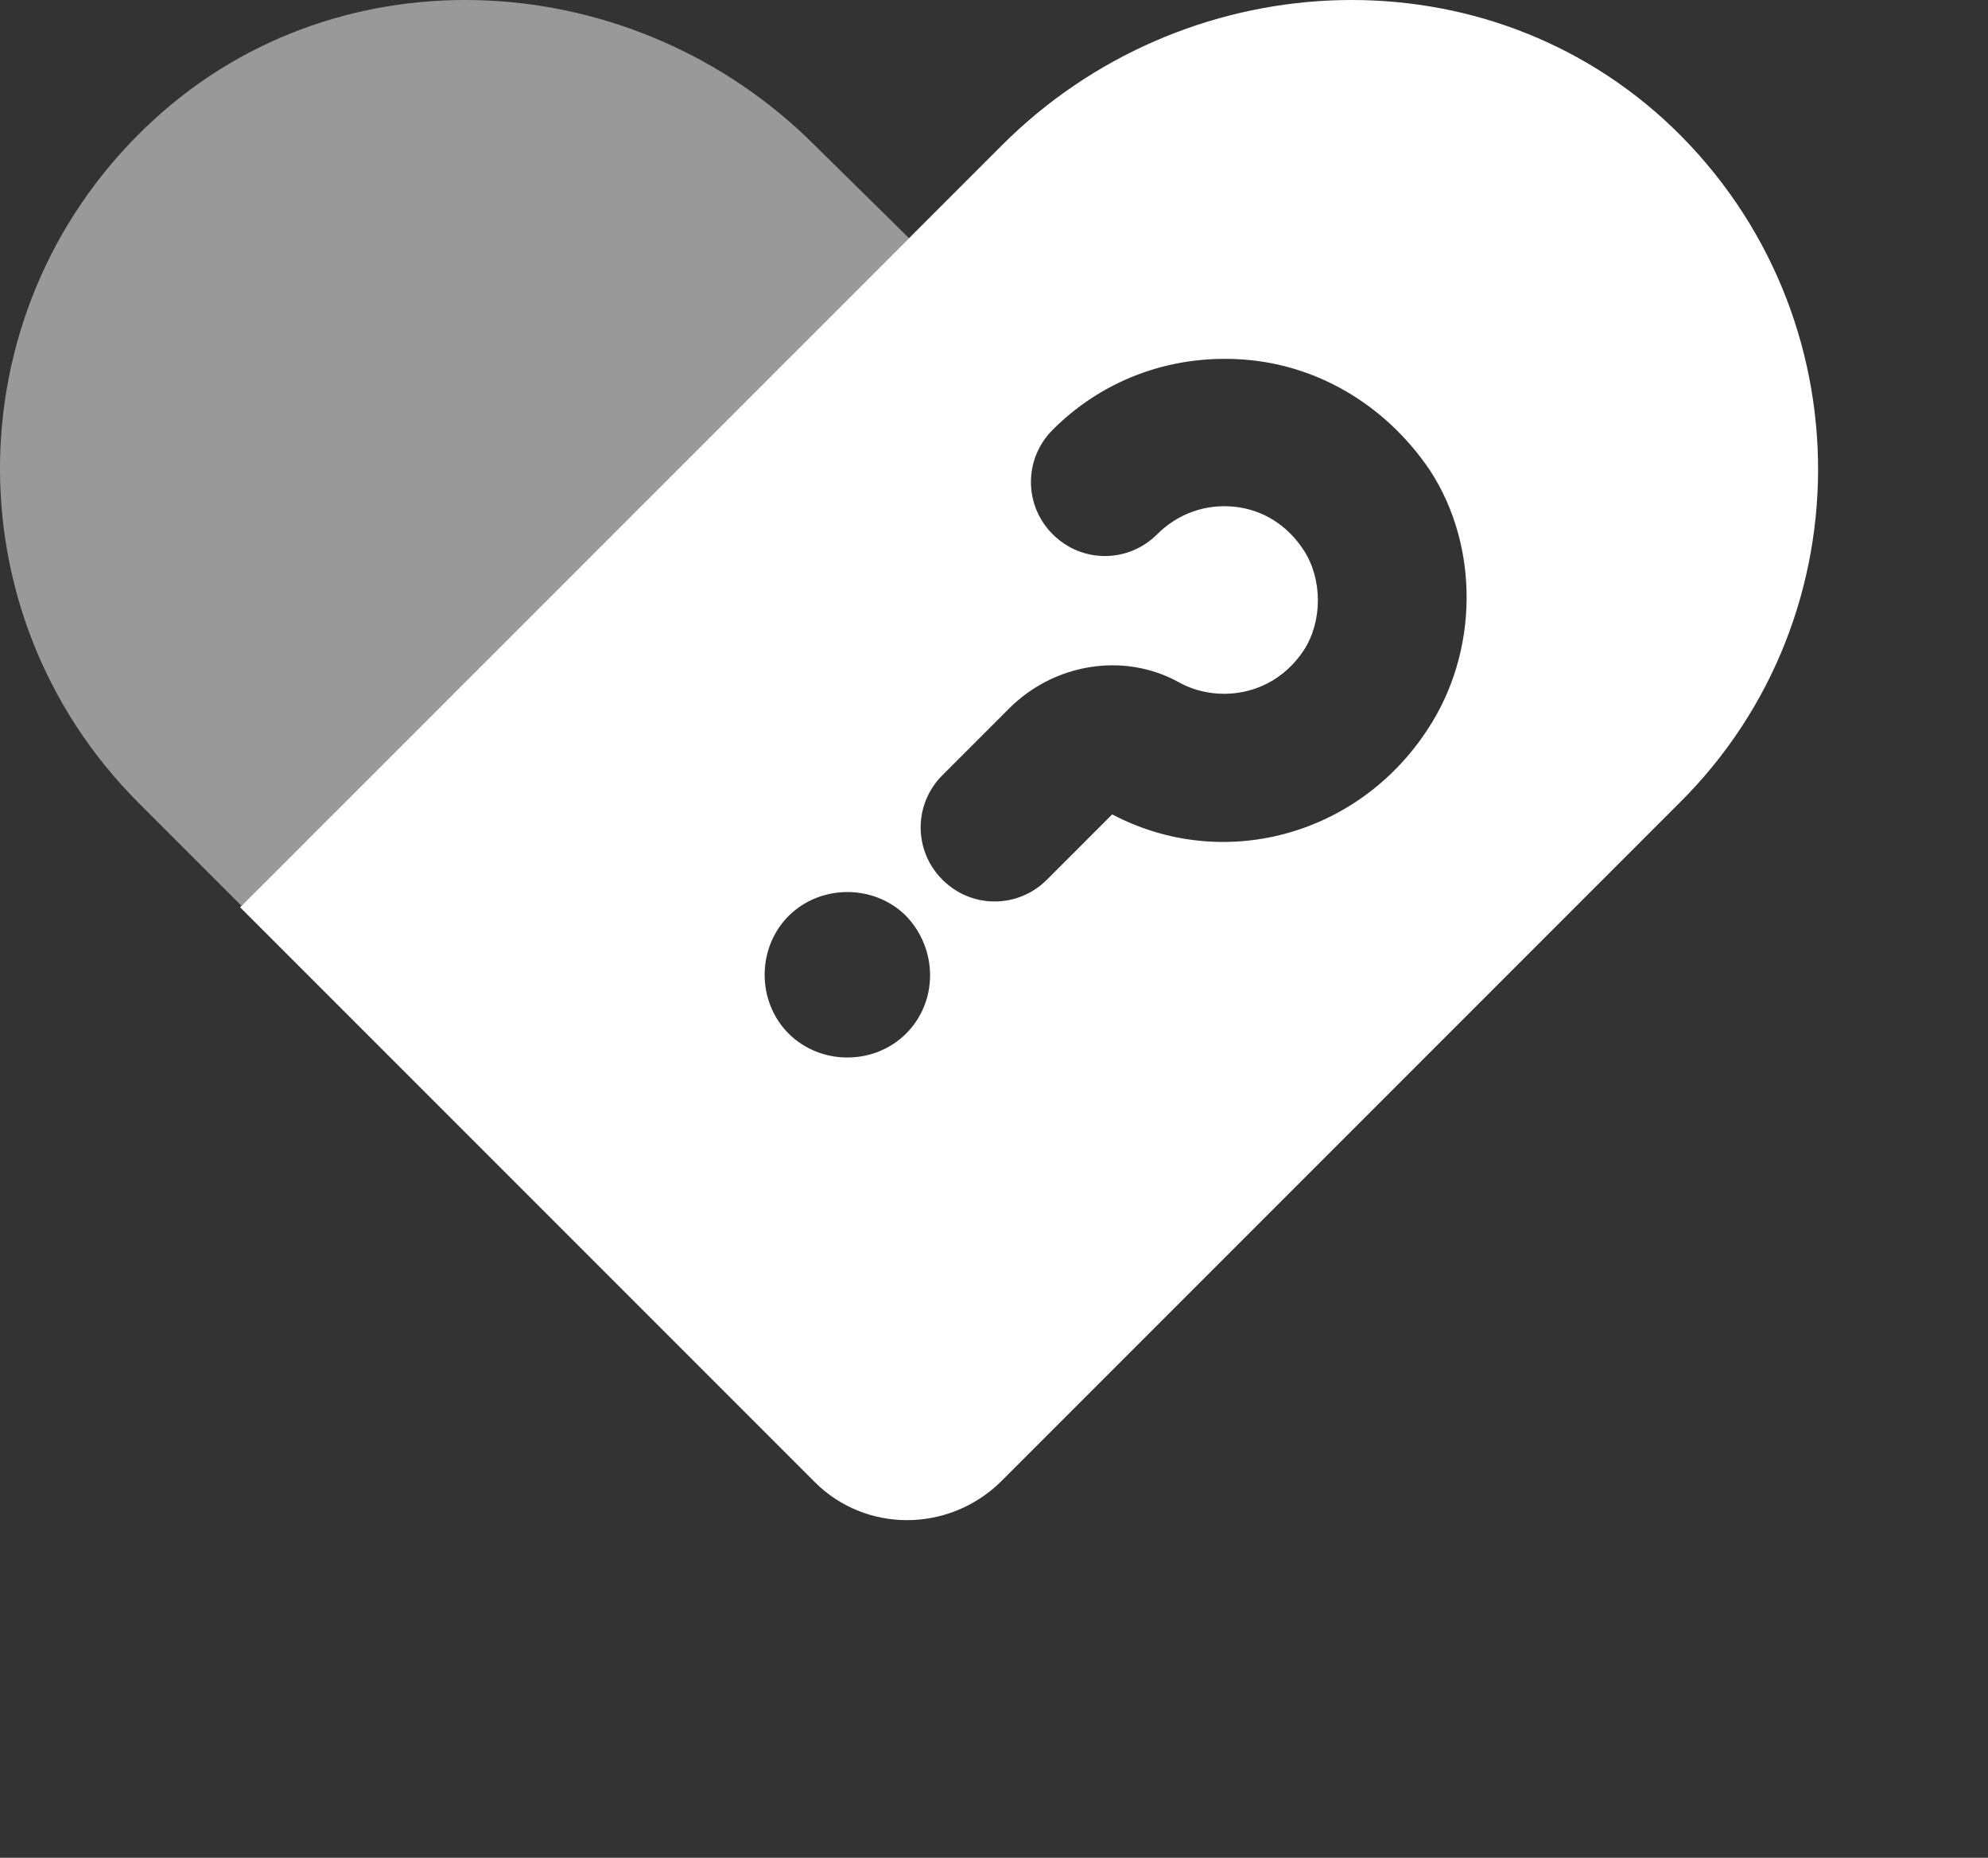
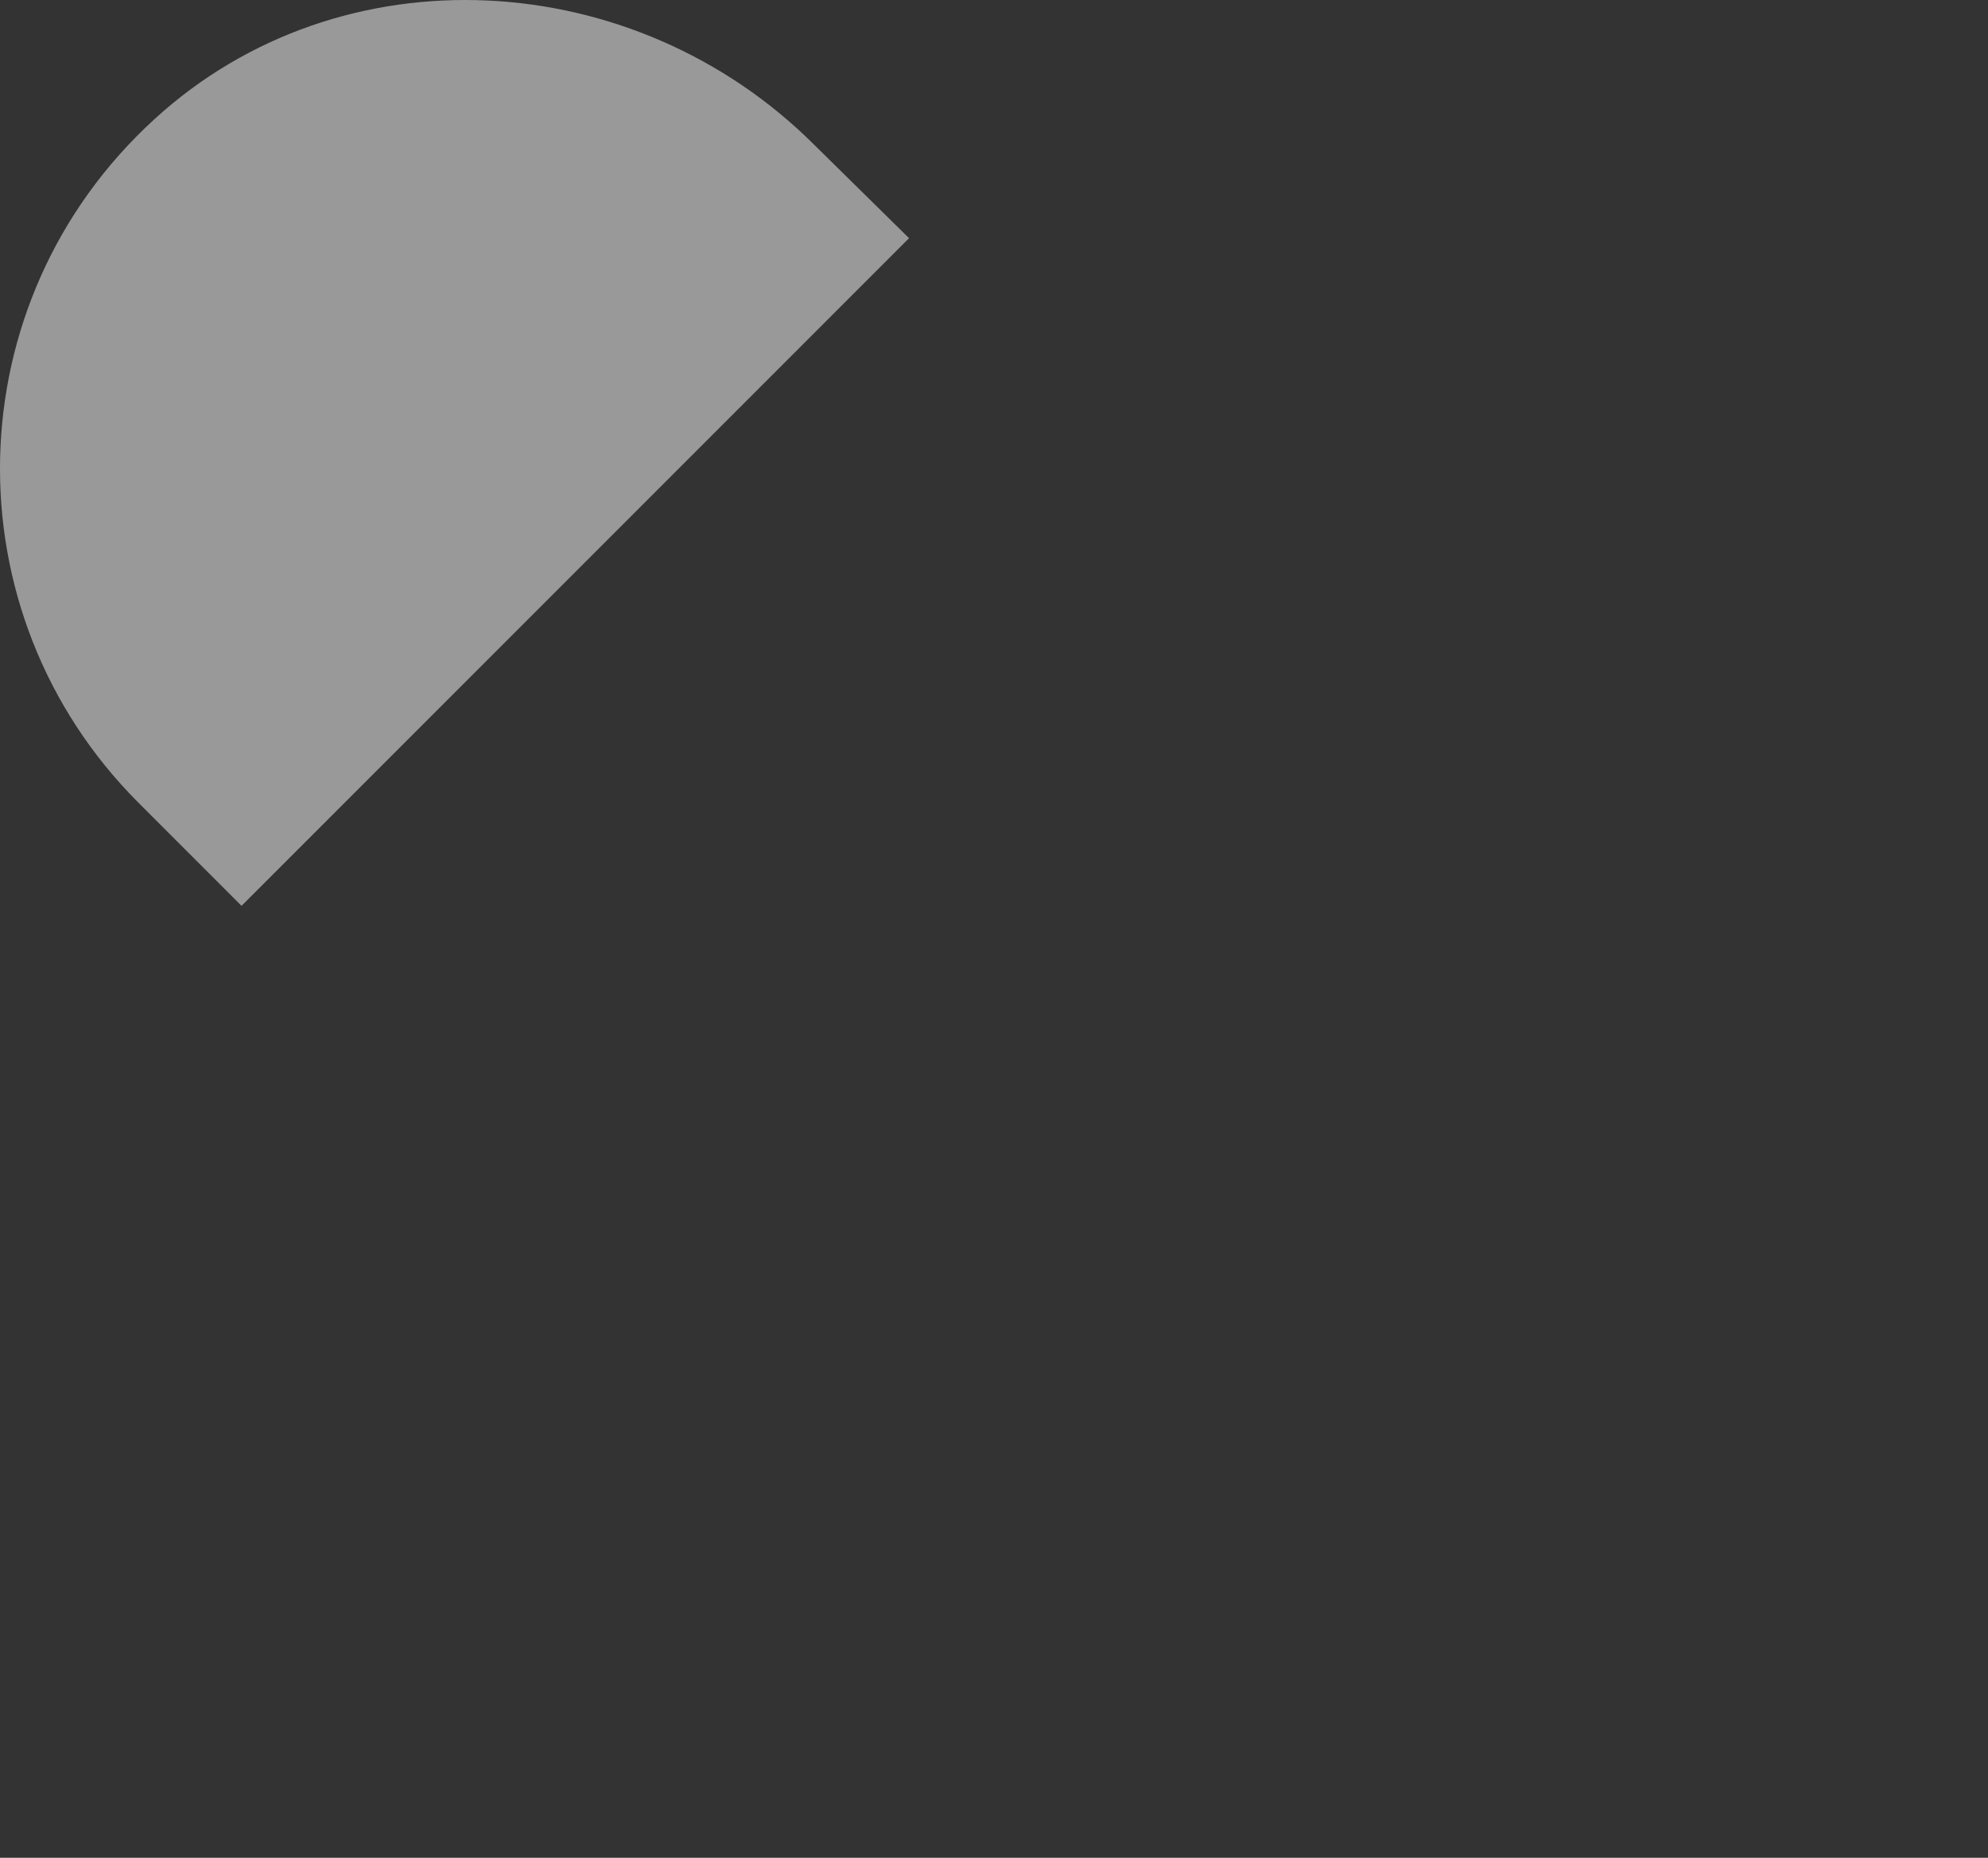
<svg xmlns="http://www.w3.org/2000/svg" width="137" height="128" viewBox="0 0 137 128" fill="none">
  <rect x="0" y="0" width="137" height="128" fill="#333333" stroke="none" />
  <g id="dovedi-sho-kohaesh">
    <rect width="125.291" height="104.735" fill="black" fill-opacity="0" />
    <path id="Vector" opacity="0.5" d="M62.645 16.41L56.145 10.01C43.745 -2.39 23.545 -3.59 10.645 8.21C-3.155 20.81 -3.555 42.21 9.545 55.31L16.645 62.41L62.645 16.41Z" fill="white" />
-     <path id="Vector_2" d="M114.645 8.21C101.645 -3.59 81.445 -2.39 69.045 10.01L62.545 16.51L16.545 62.51L56.145 102.11C59.645 105.61 65.345 105.61 68.945 102.11L115.745 55.31C128.845 42.31 128.445 20.81 114.645 8.21ZM62.445 71.21C60.245 73.41 56.545 73.41 54.345 71.21C52.145 69.01 52.145 65.31 54.345 63.11C56.545 60.91 60.245 60.91 62.445 63.11C64.645 65.41 64.645 69.01 62.445 71.21ZM98.345 50.31C93.545 57.61 84.245 60.11 76.645 56.11L72.145 60.61C71.145 61.61 69.845 62.11 68.545 62.11C67.245 62.11 65.945 61.61 64.945 60.61C62.945 58.61 62.945 55.41 64.945 53.41L69.545 48.81C72.645 45.71 77.445 44.91 81.245 47.01C83.745 48.41 87.645 48.11 89.845 44.81C91.145 42.81 91.145 39.91 89.845 37.91C88.745 36.21 87.045 35.11 85.045 34.91C83.045 34.71 81.145 35.41 79.745 36.81C77.745 38.81 74.545 38.81 72.545 36.81C70.545 34.81 70.545 31.61 72.545 29.61C76.145 26.01 81.045 24.31 86.145 24.81C91.145 25.31 95.645 28.11 98.545 32.41C101.945 37.61 101.945 44.91 98.345 50.31Z" fill="white" />
  </g>
</svg>